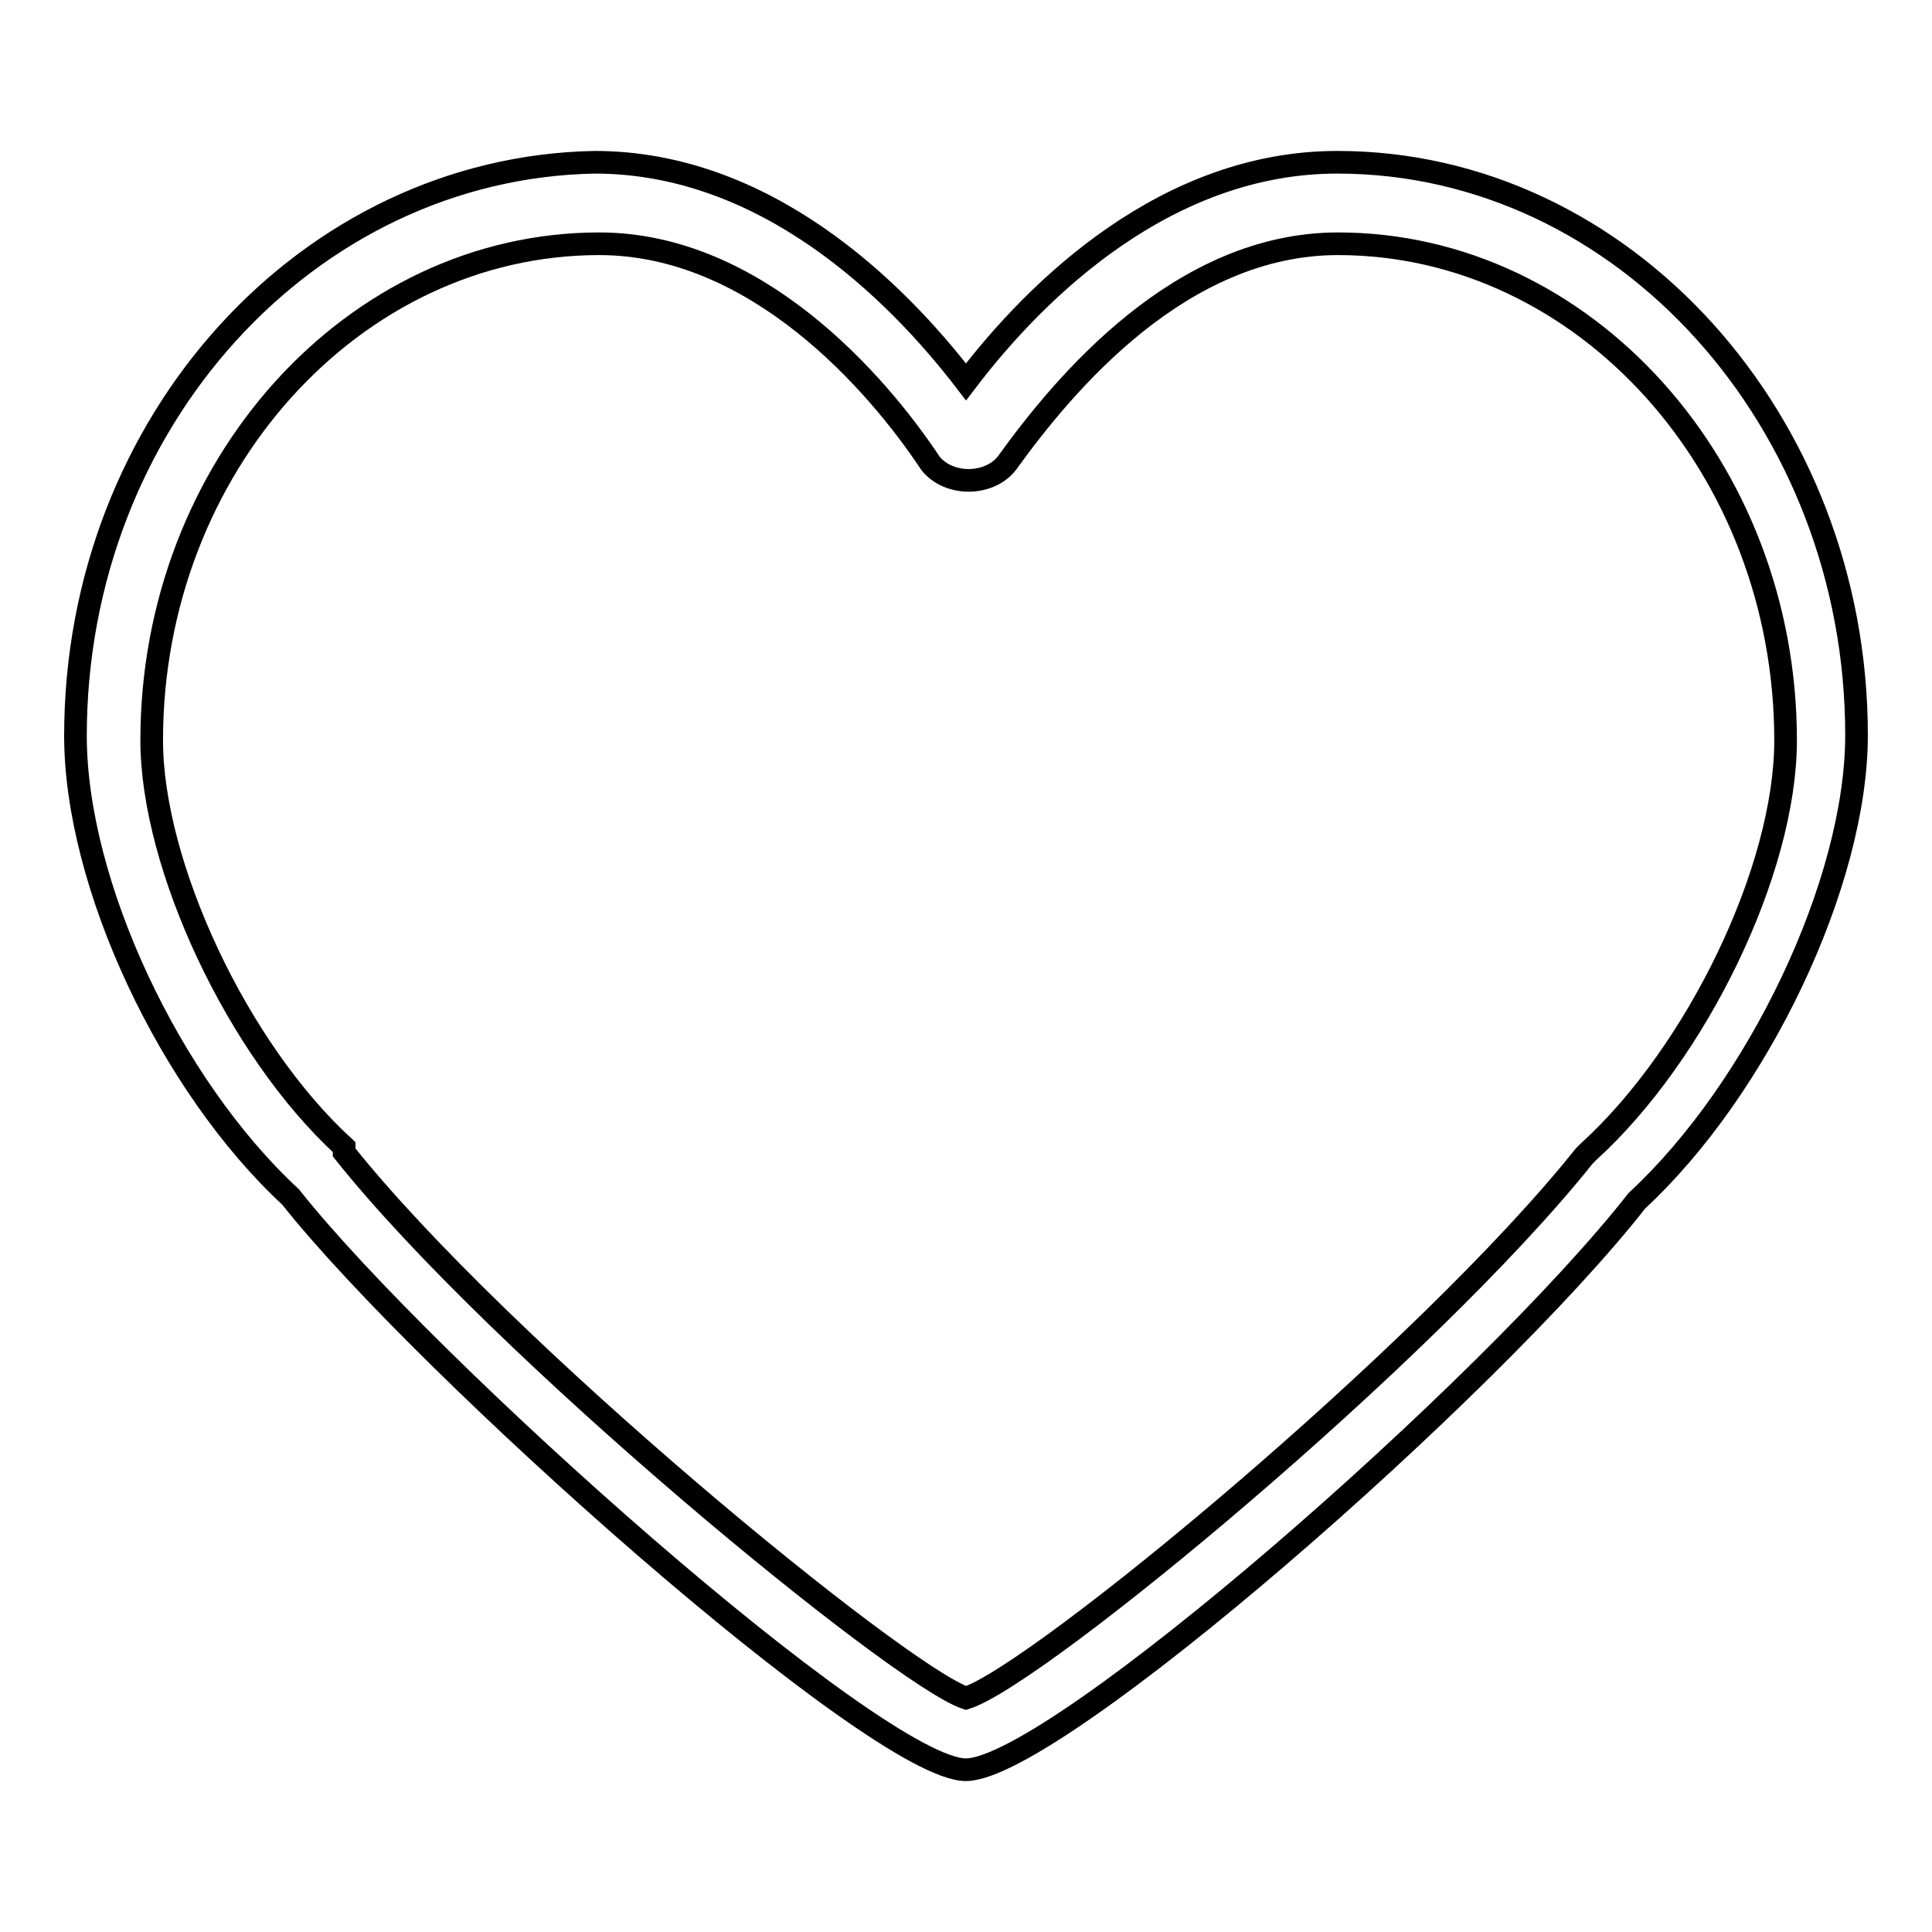
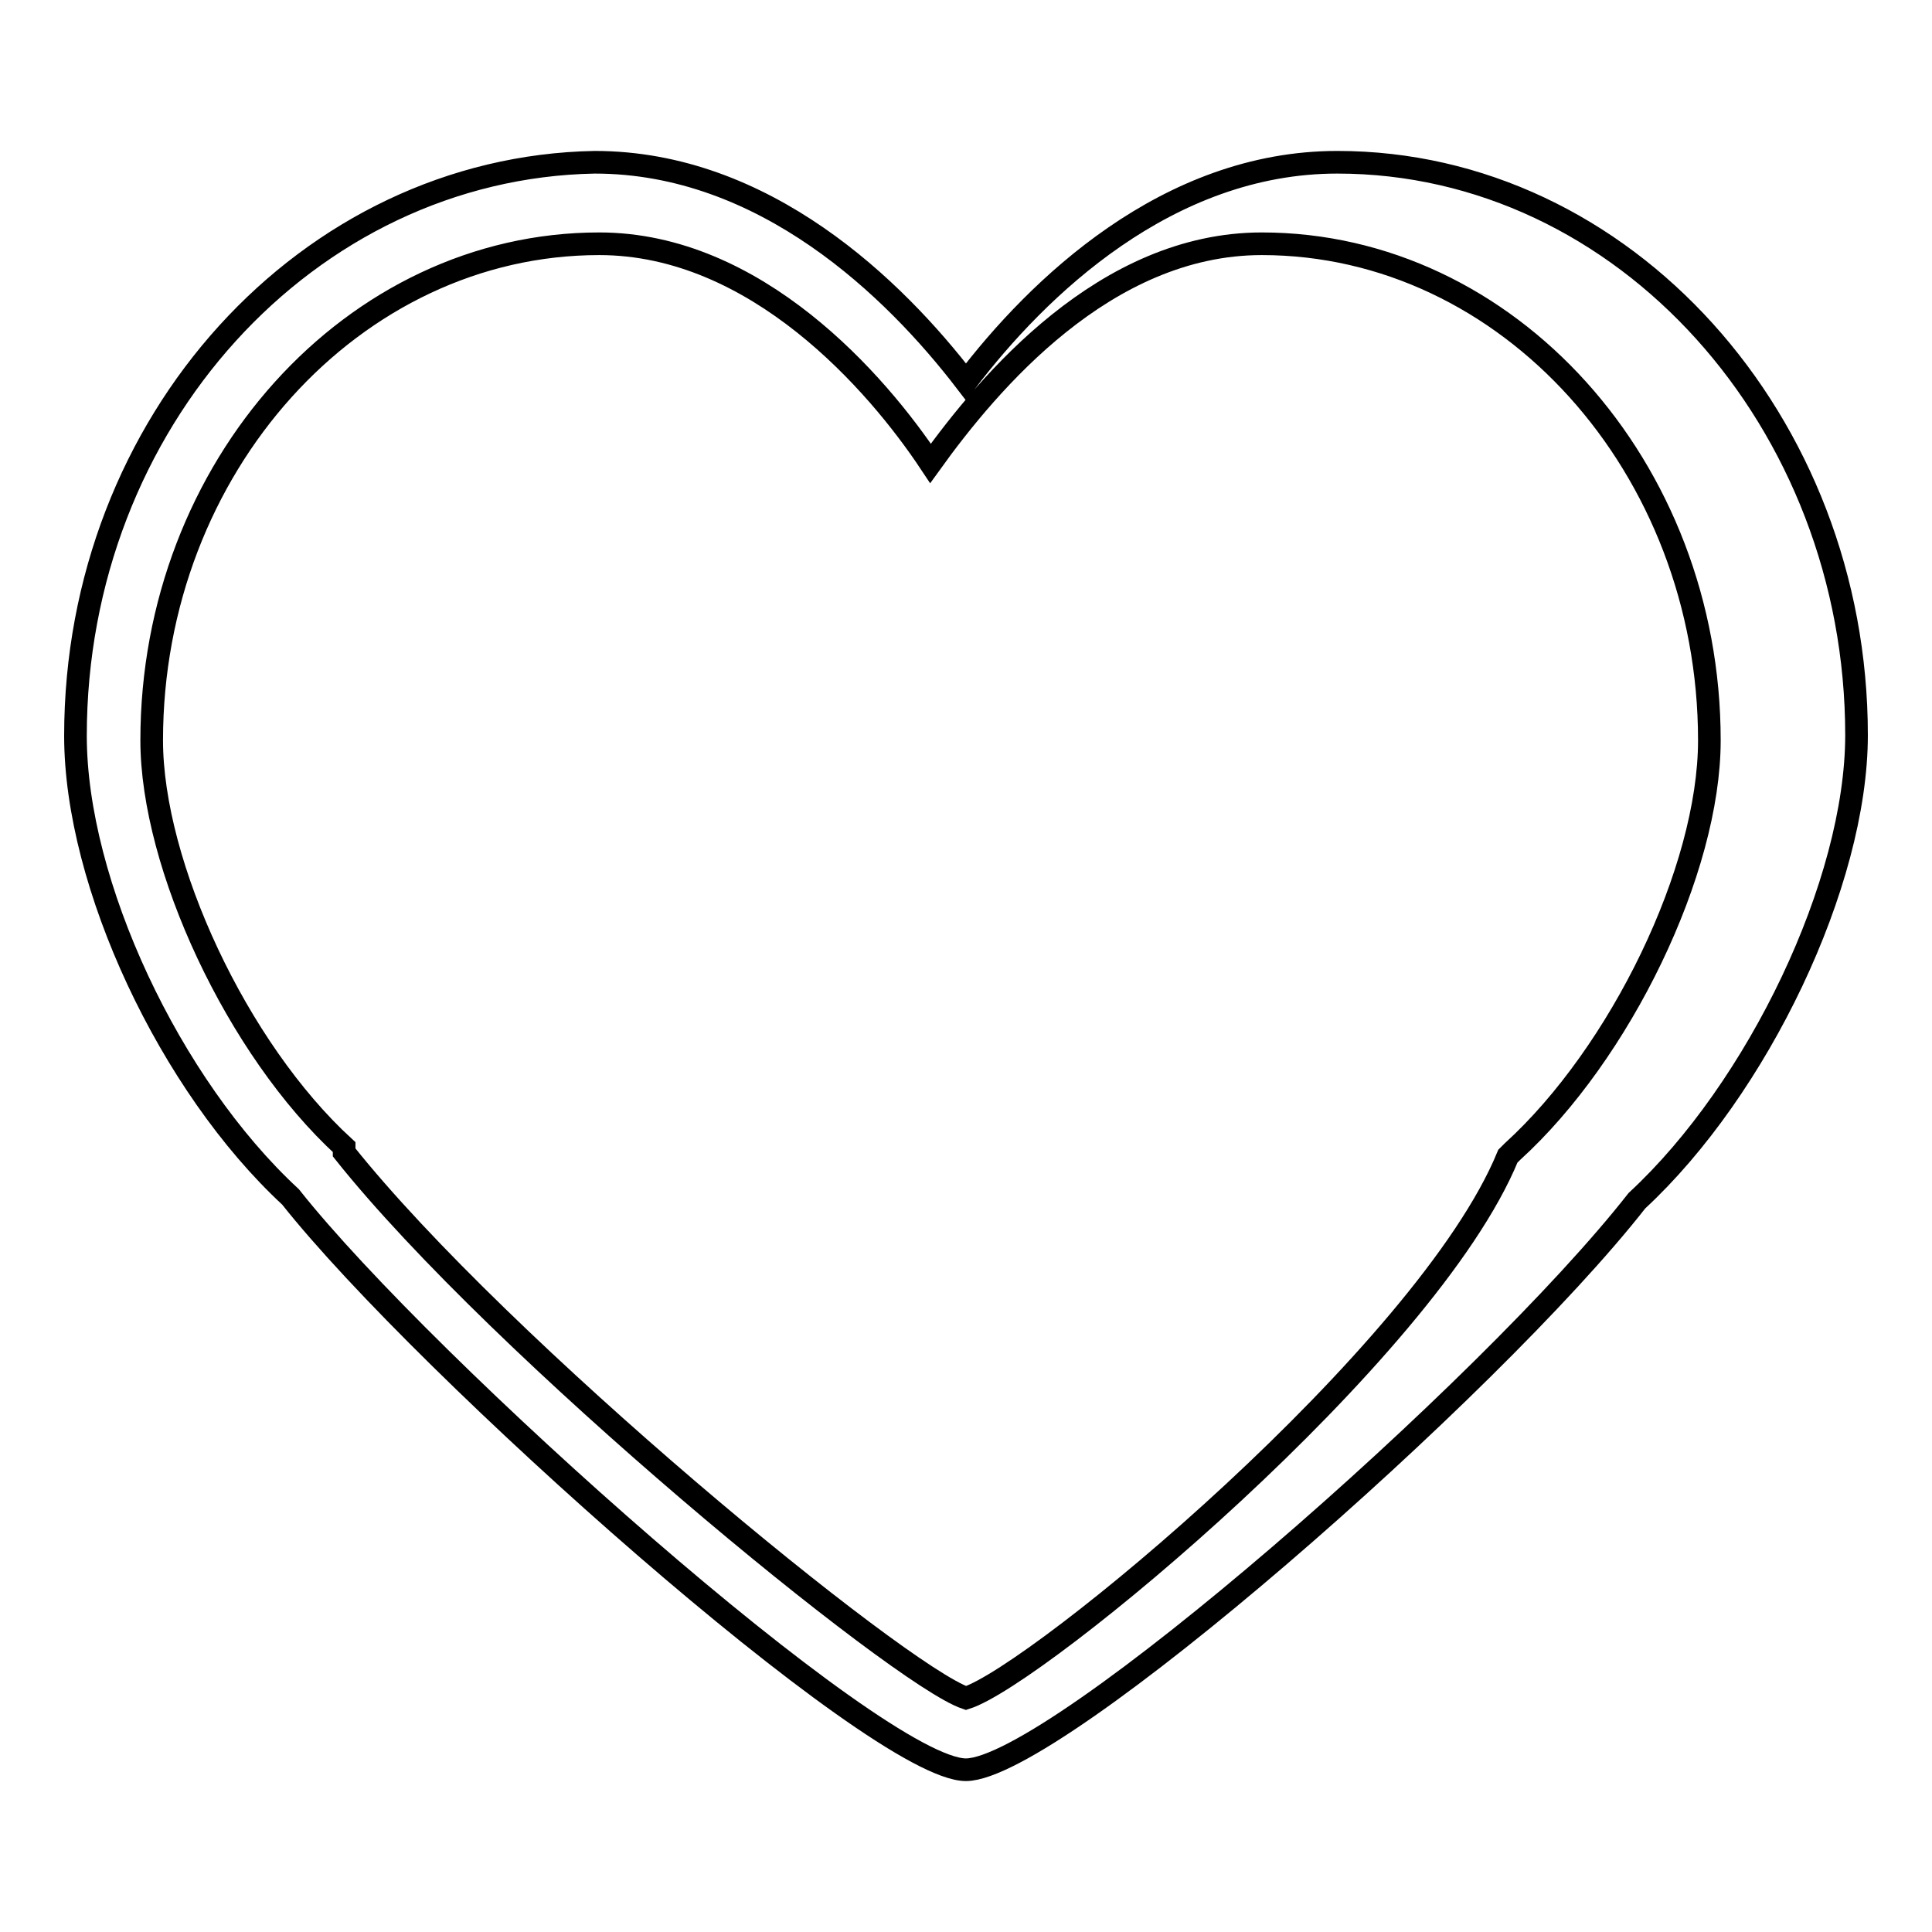
<svg xmlns="http://www.w3.org/2000/svg" version="1.1" x="0px" y="0px" viewBox="0 0 256 256" enable-background="new 0 0 256 256" xml:space="preserve">
  <g>
    <g>
-       <path stroke-width="3" fill-opacity="0" stroke="#000000" d="M216.9,159.1c16-14.8,29.1-42.1,29.1-61.7c0-41.5-30.8-75.9-68.8-75.9c-22.5,0-39.7,16.6-49.2,29.1c-9.5-12.4-26.7-29.1-49.2-29.1C40.8,22.2,10,55.9,10,97.5c0,19.6,12.5,46.3,28.5,61.1c17.8,22.5,77.7,75.9,89.5,75.9C139.8,234.4,197.4,184,216.9,159.1z M128,225c-8.9-3-61.7-46.3-82.4-72.3V152c-14.2-13-25.5-37.4-25.5-53.9c0-36.2,26.7-65.8,59.3-65.8c20.8,0,36.8,18.4,43.9,29.1c2.4,3,7.7,3,10.1,0c7.7-10.7,23.1-29.1,43.9-29.1c32.6,0,59.3,29.6,59.3,65.8c0,17.2-11.8,41.5-26.1,54.5l-0.6,0.6C189.1,179.3,137.5,222,128,225z" />
+       <path stroke-width="3" fill-opacity="0" stroke="#000000" d="M216.9,159.1c16-14.8,29.1-42.1,29.1-61.7c0-41.5-30.8-75.9-68.8-75.9c-22.5,0-39.7,16.6-49.2,29.1c-9.5-12.4-26.7-29.1-49.2-29.1C40.8,22.2,10,55.9,10,97.5c0,19.6,12.5,46.3,28.5,61.1c17.8,22.5,77.7,75.9,89.5,75.9C139.8,234.4,197.4,184,216.9,159.1z M128,225c-8.9-3-61.7-46.3-82.4-72.3V152c-14.2-13-25.5-37.4-25.5-53.9c0-36.2,26.7-65.8,59.3-65.8c20.8,0,36.8,18.4,43.9,29.1c7.7-10.7,23.1-29.1,43.9-29.1c32.6,0,59.3,29.6,59.3,65.8c0,17.2-11.8,41.5-26.1,54.5l-0.6,0.6C189.1,179.3,137.5,222,128,225z" />
    </g>
  </g>
</svg>